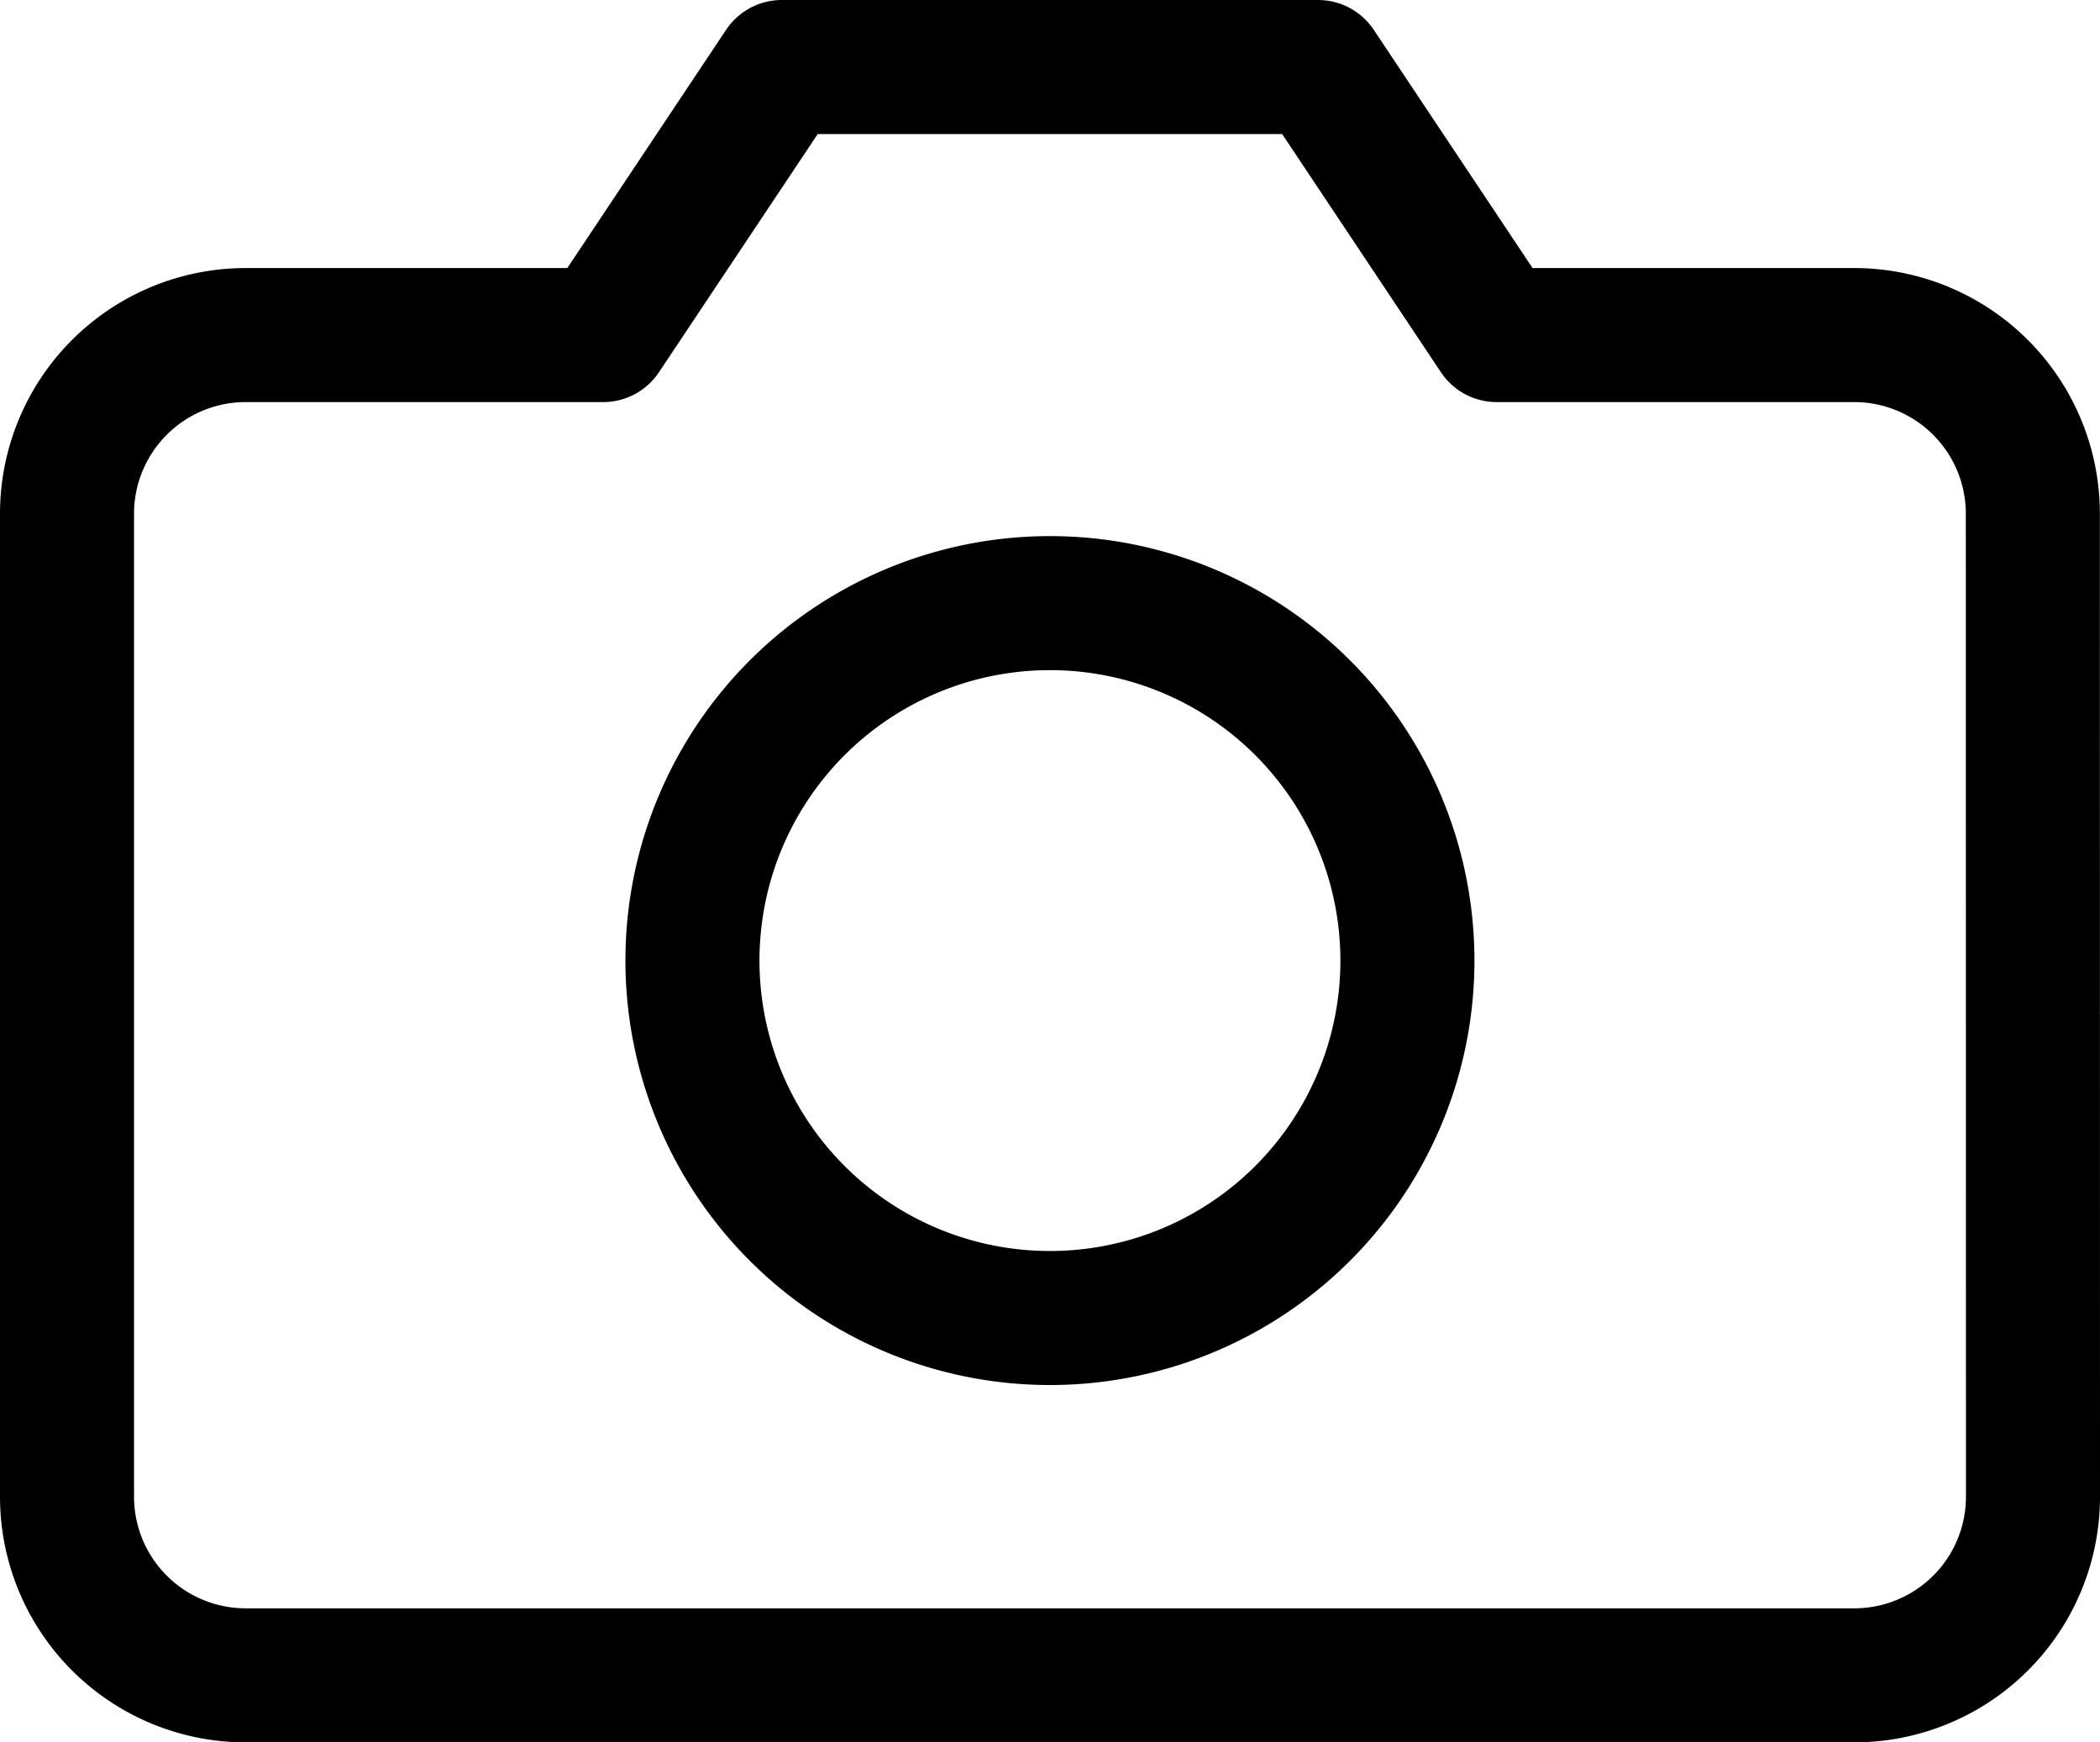
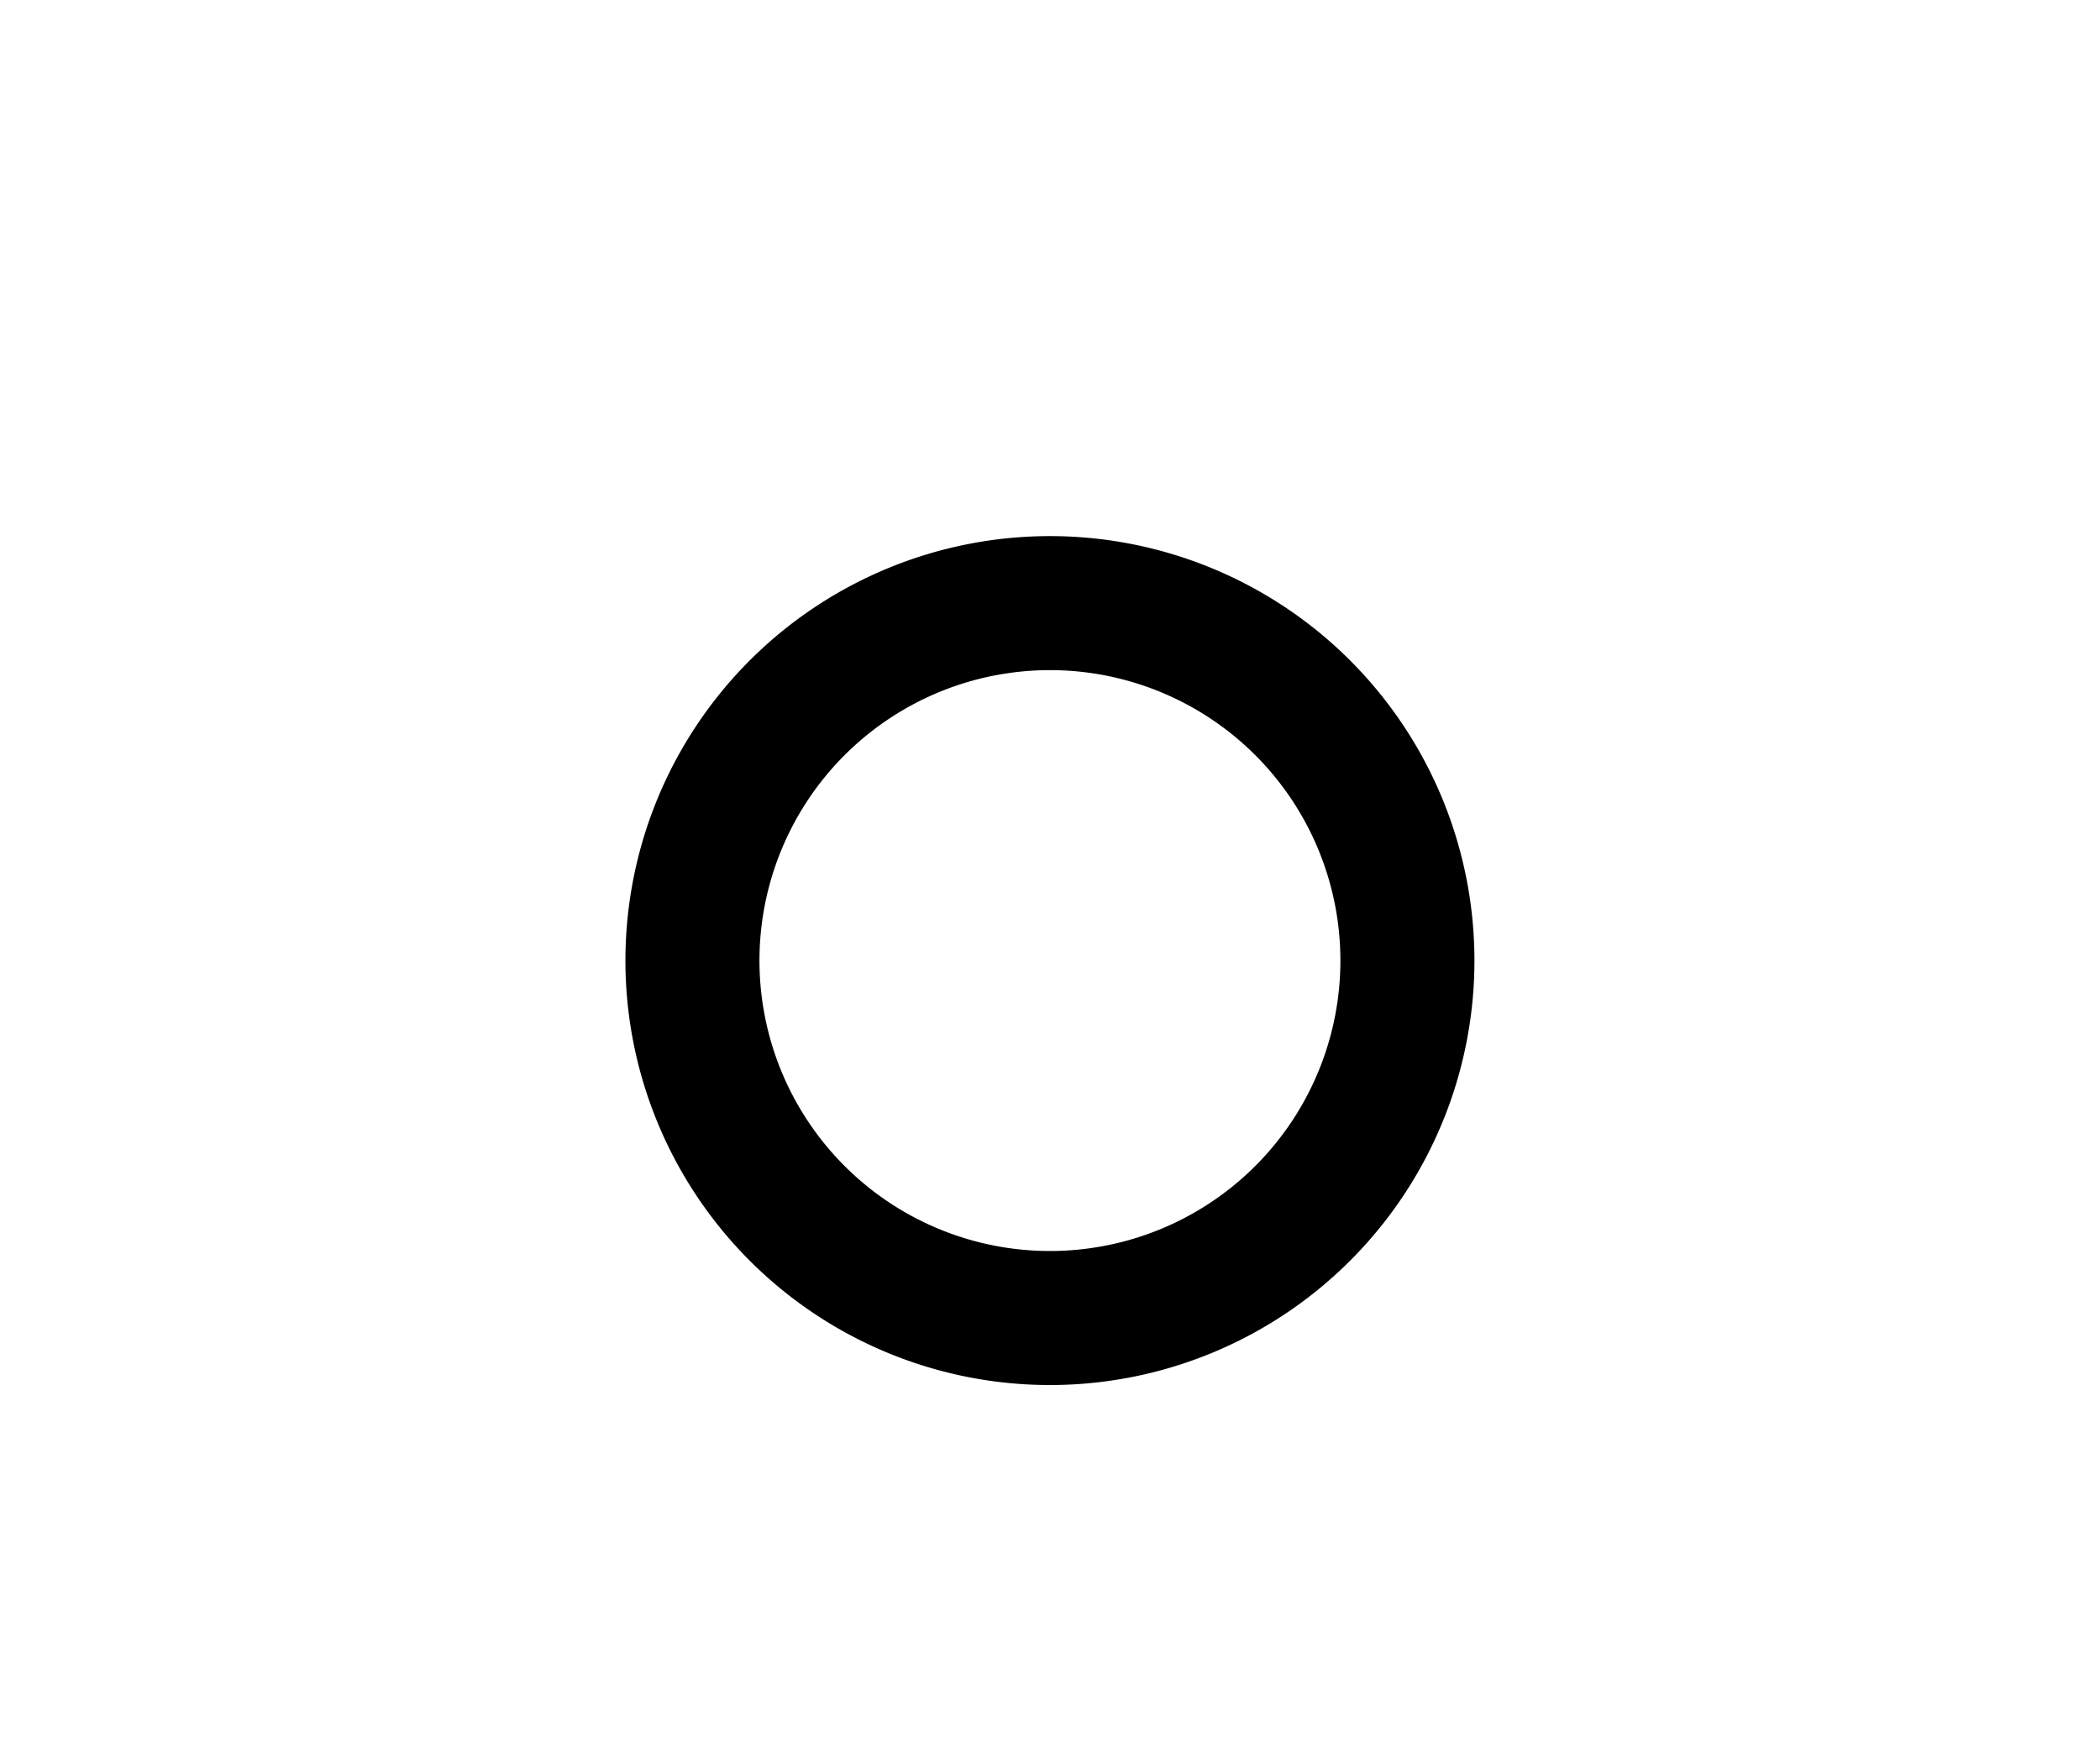
<svg xmlns="http://www.w3.org/2000/svg" width="15.667" height="13" viewBox="0 0 15.667 13">
  <g id="Icon_feather-camera" data-name="Icon feather-camera" transform="translate(-1 -4)">
-     <path id="Path_249" data-name="Path 249" d="M16.167,15.167A1.333,1.333,0,0,1,14.833,16.5h-12A1.333,1.333,0,0,1,1.5,15.167V7.833A1.333,1.333,0,0,1,2.833,6.5H5.5l1.333-2h4l1.333,2h2.667a1.333,1.333,0,0,1,1.333,1.333Z" fill="none" stroke="#000" stroke-linecap="round" stroke-linejoin="round" stroke-width="1" />
    <path id="Path_250" data-name="Path 250" d="M17.333,16.167A2.667,2.667,0,1,1,14.667,13.5,2.667,2.667,0,0,1,17.333,16.167Z" transform="translate(-5.833 -5)" fill="none" stroke="#000" stroke-linecap="round" stroke-linejoin="round" stroke-width="1" />
  </g>
</svg>